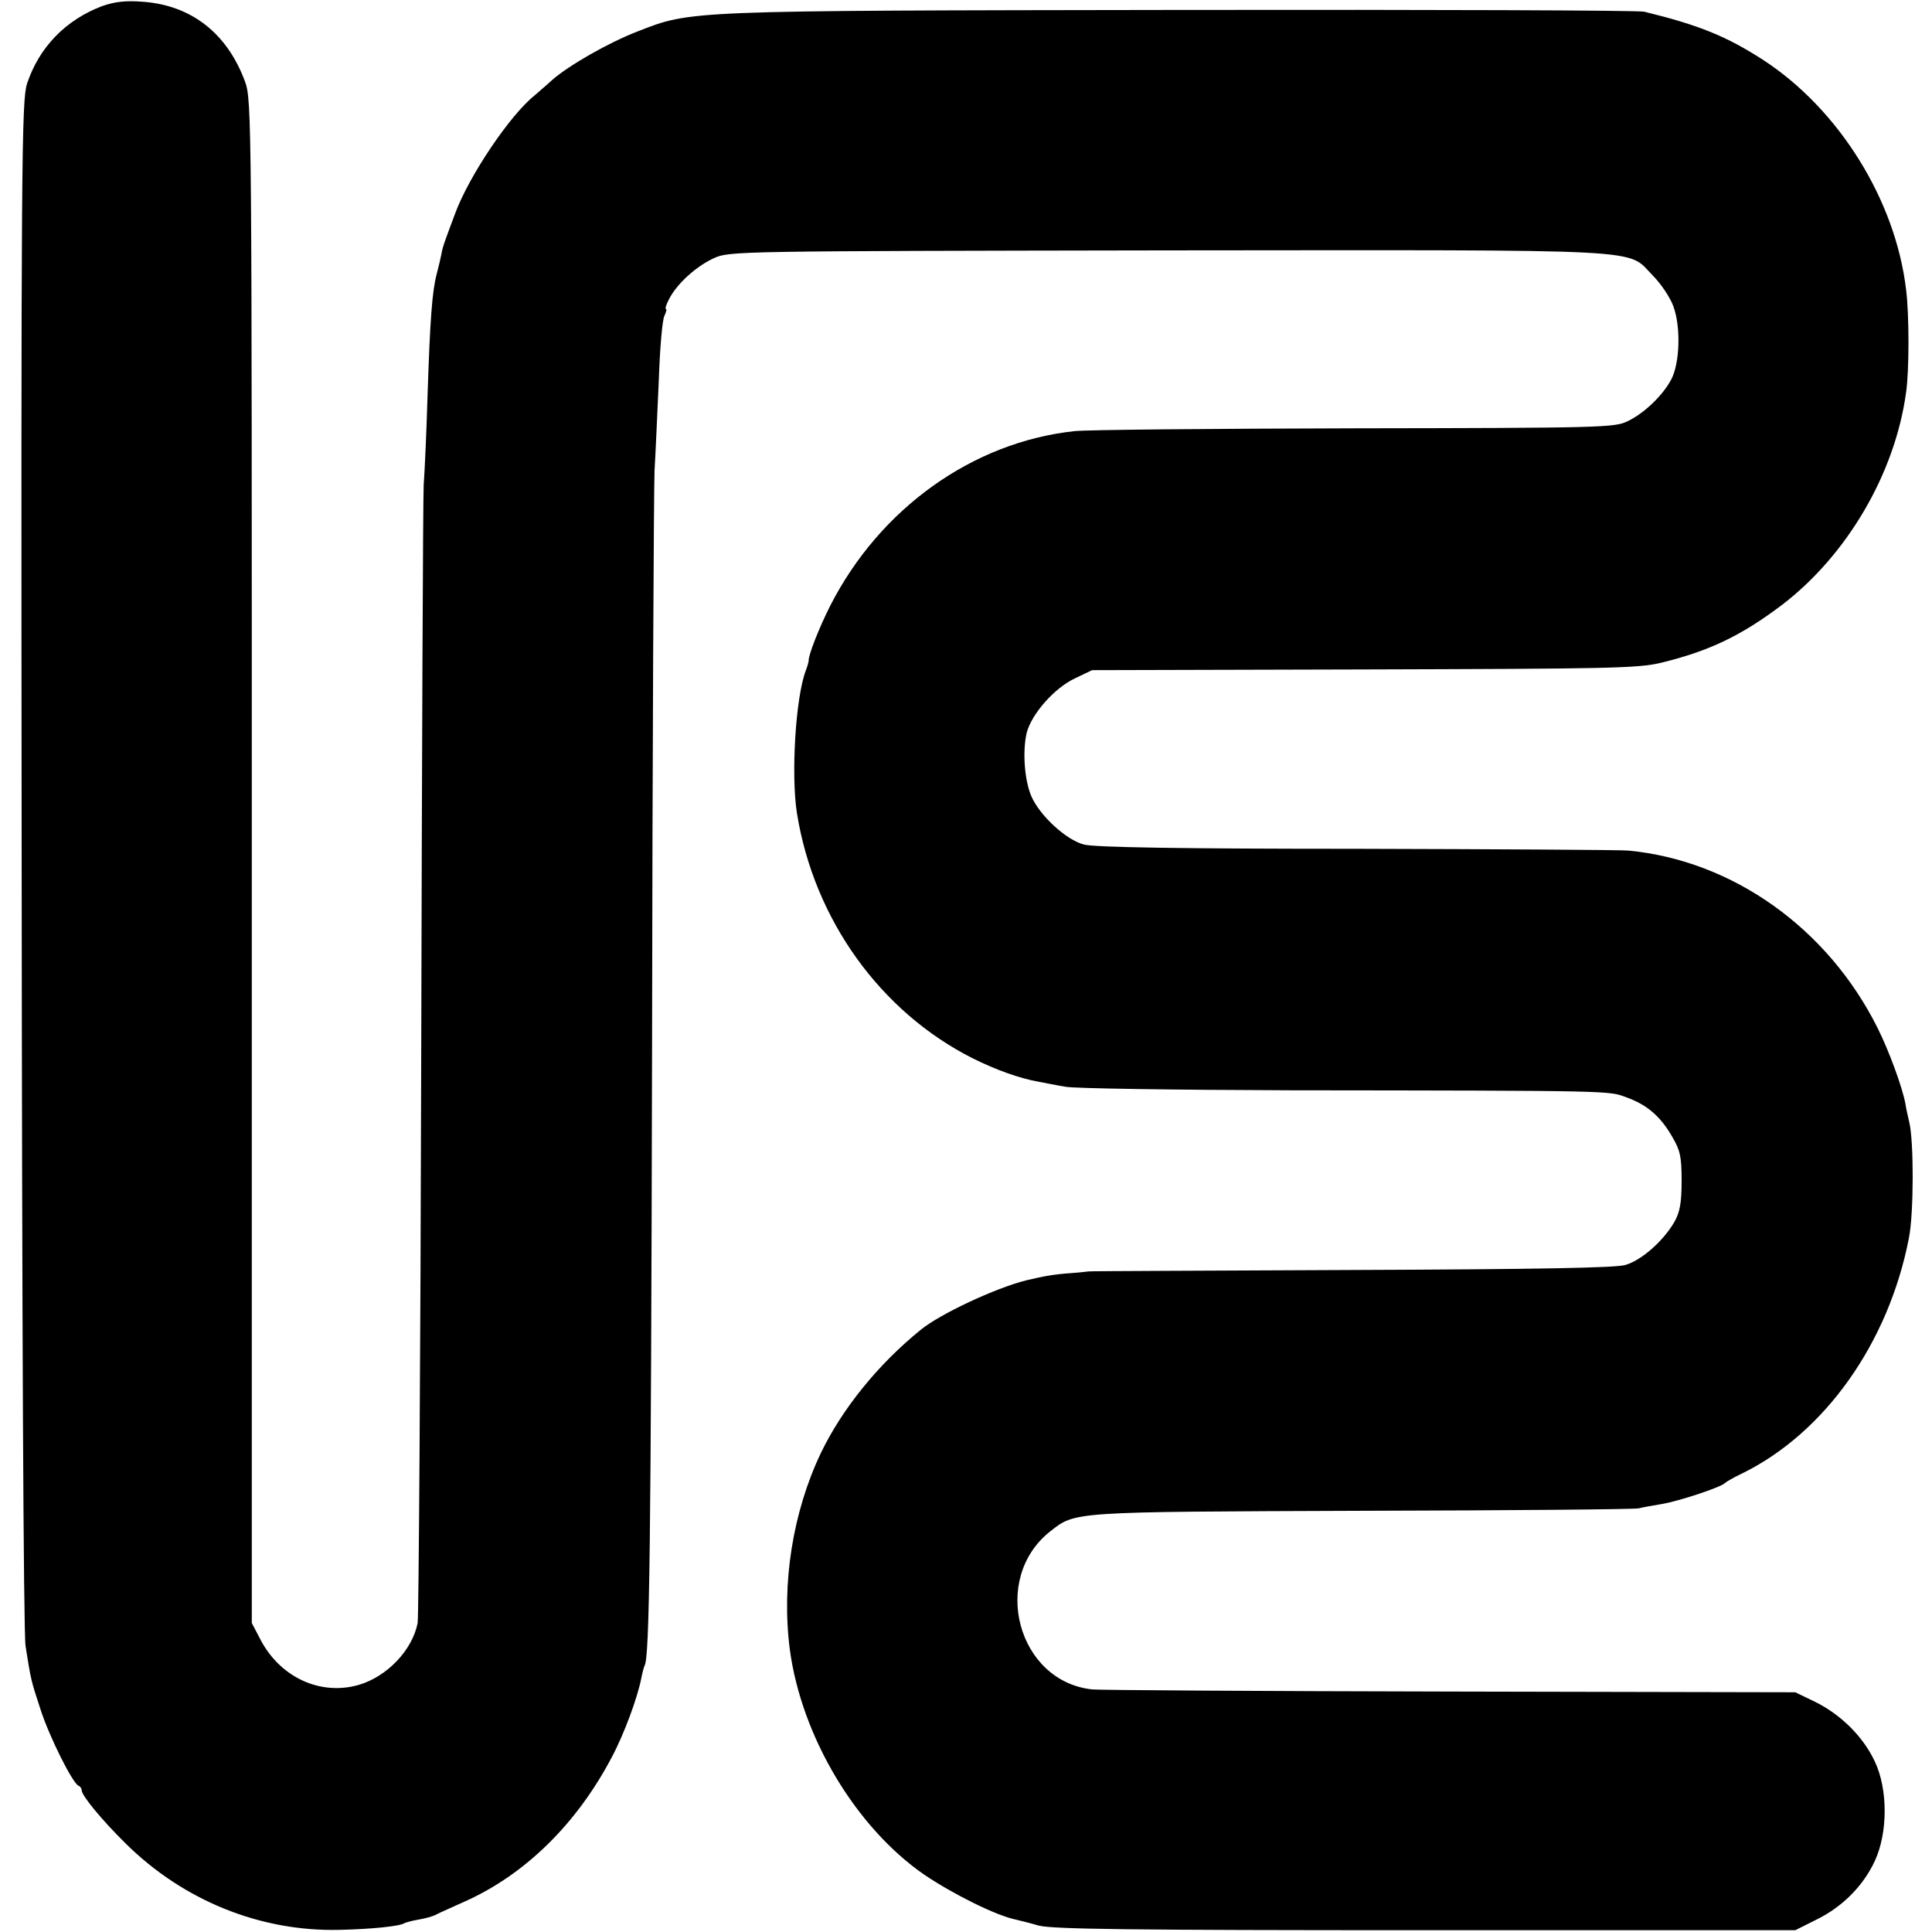
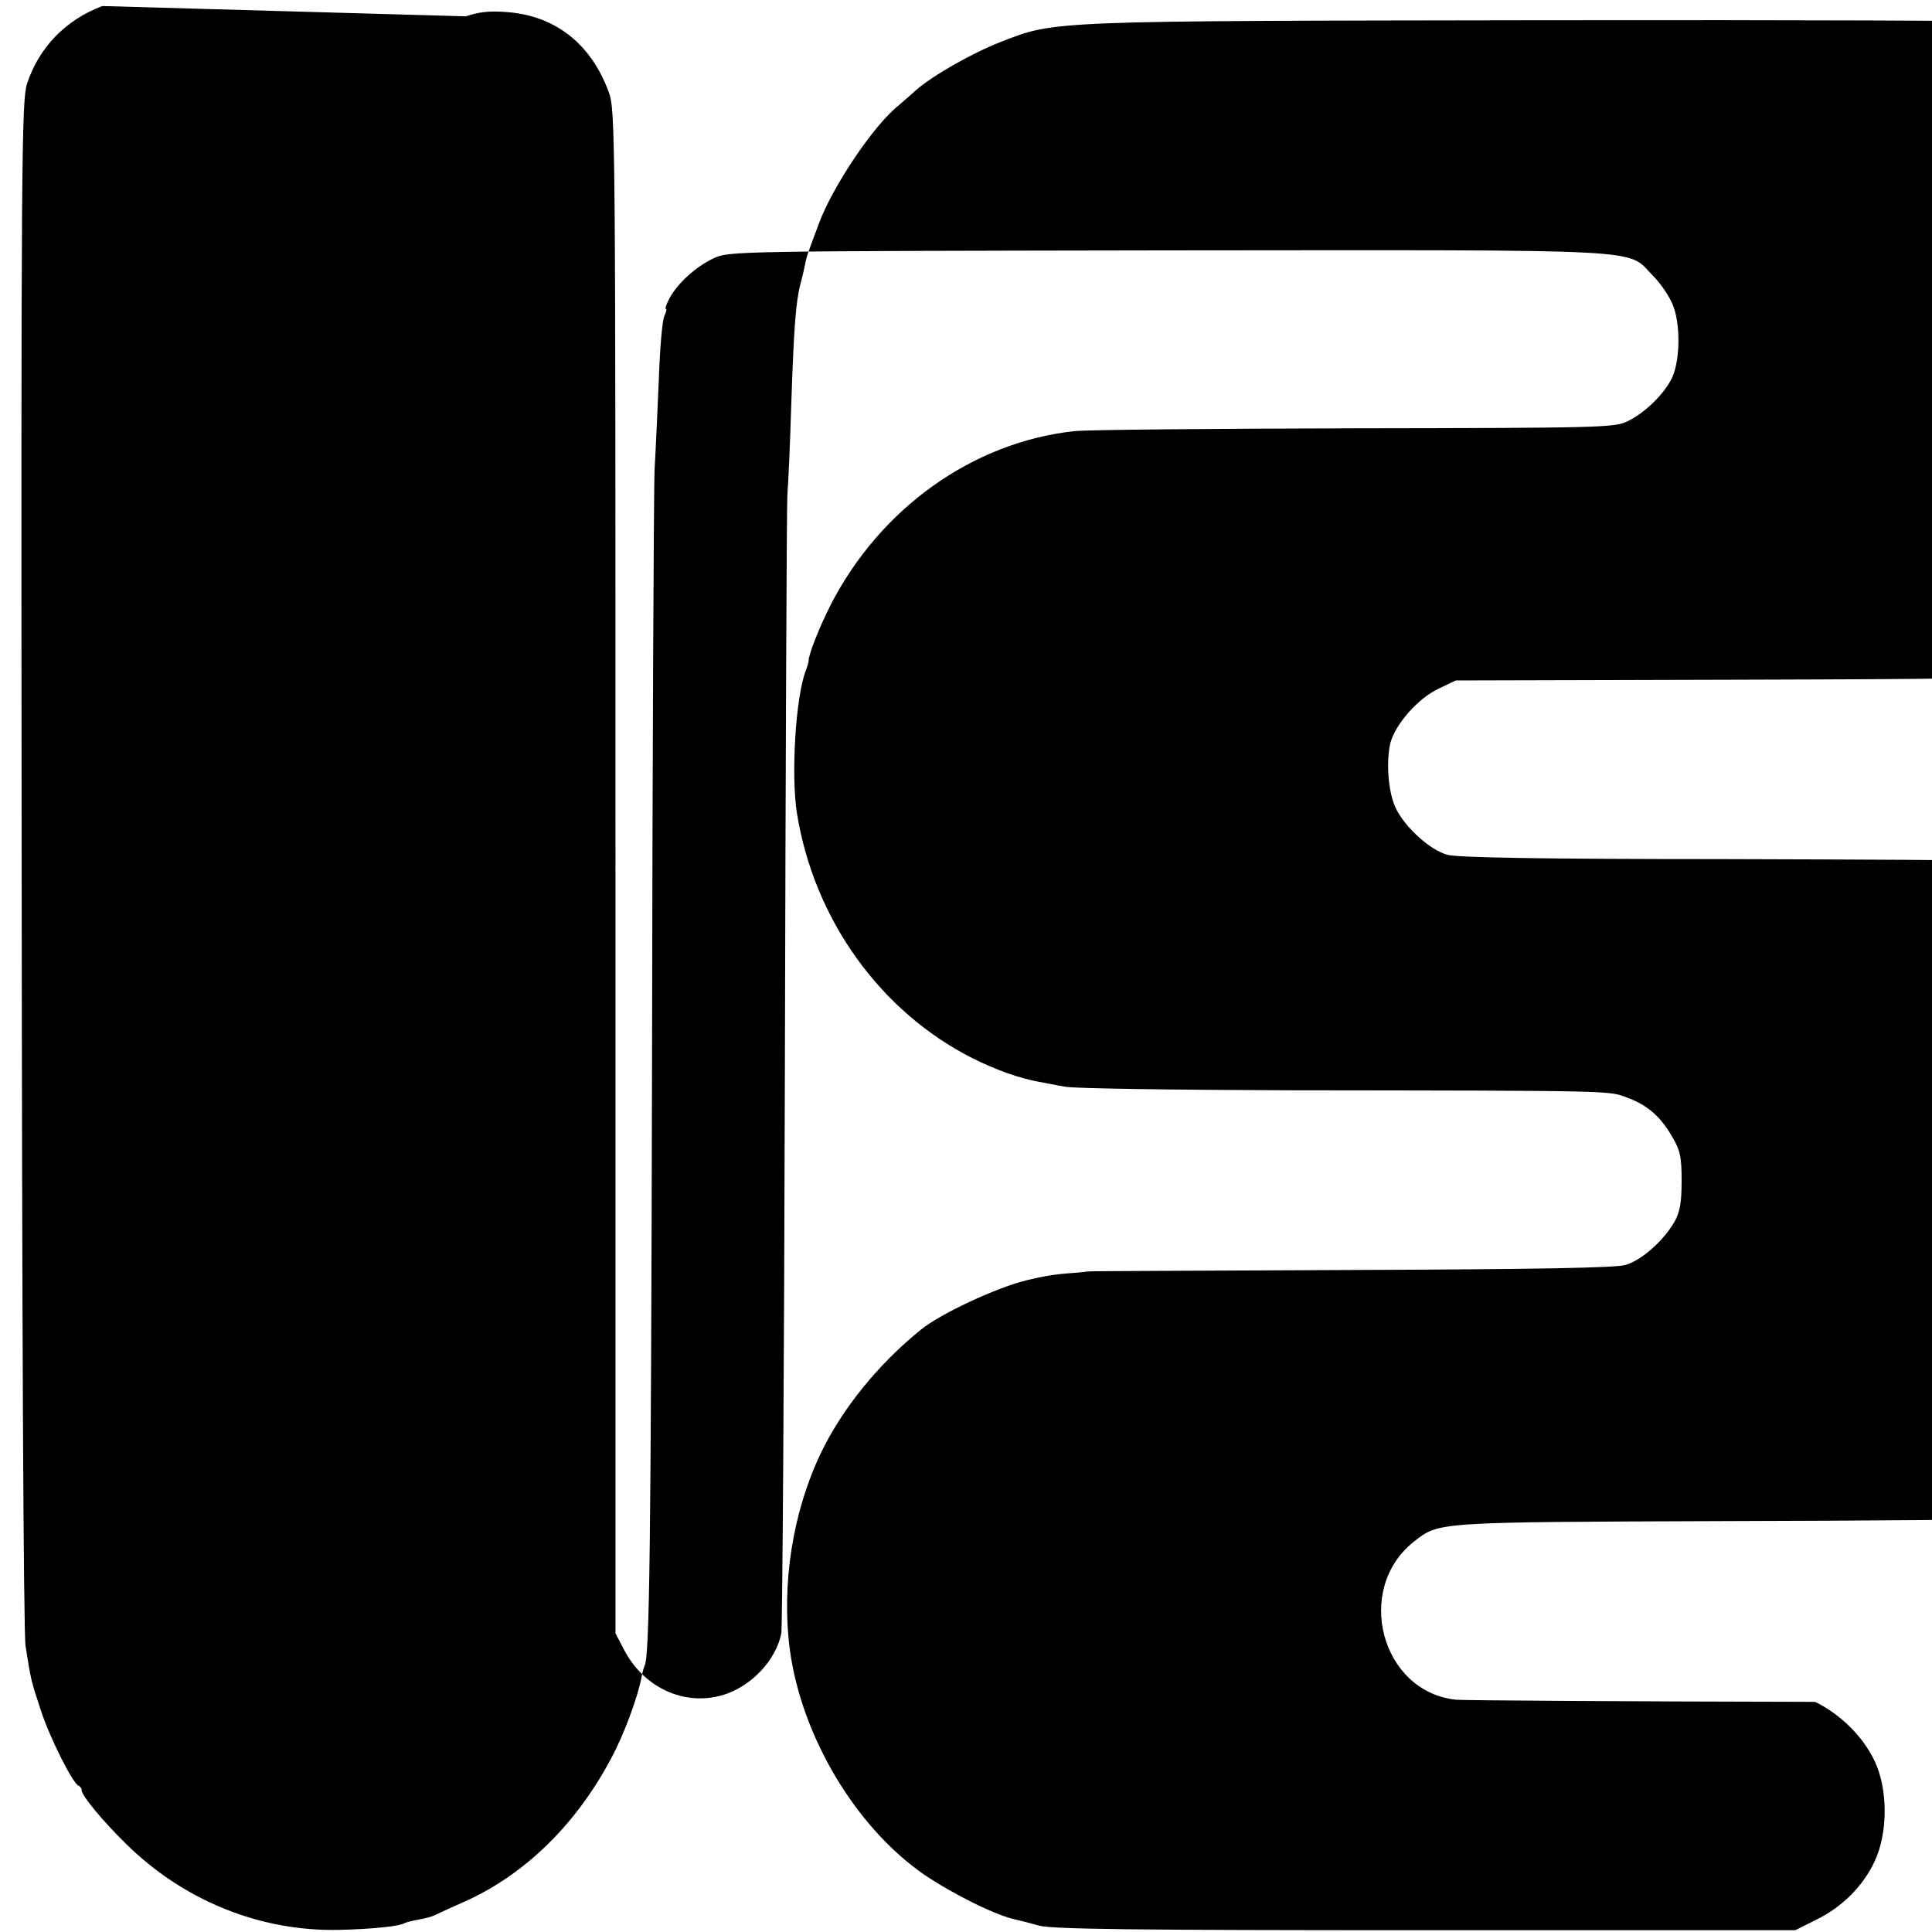
<svg xmlns="http://www.w3.org/2000/svg" version="1.0" width="544pt" height="544pt" viewBox="0 0 544 544" preserveAspectRatio="xMidYMid meet">
  <g transform="translate(0,544) scale(0.1,-0.1)" fill="#000000" stroke="none">
-     <path d="M288 5423 c-103 -39 -178 -116 -212 -219 -15 -48 -17 -210 -15 -2195 1 -1260 5 -2169 11 -2204 15 -95 15 -96 42 -178 25 -78 91 -209 107 -215 5 -2 9 -8 9 -13 0 -15 58 -85 124 -150 163 -161 379 -248 601 -243 90 2 171 10 184 19 4 2 22 7 40 10 18 3 40 9 49 14 9 5 46 21 81 37 170 76 315 219 413 405 35 65 74 171 84 225 3 15 7 30 9 34 14 23 18 334 21 1715 1 858 5 1601 7 1650 3 50 8 164 12 254 3 90 10 172 16 182 5 11 7 19 4 19 -3 0 1 13 9 28 22 43 76 92 126 115 44 20 61 20 1280 22 1382 1 1288 6 1364 -71 23 -23 49 -62 58 -87 21 -58 18 -159 -6 -205 -23 -44 -75 -95 -123 -118 -36 -18 -73 -19 -768 -20 -401 -1 -757 -4 -790 -8 -286 -31 -547 -217 -687 -491 -31 -61 -62 -140 -61 -155 0 -3 -3 -15 -8 -28 -29 -75 -42 -295 -25 -402 48 -299 235 -559 495 -690 66 -33 134 -57 186 -66 17 -3 50 -10 75 -14 25 -5 311 -9 635 -10 915 -1 894 -1 945 -20 58 -21 95 -53 128 -110 23 -39 27 -56 27 -125 0 -62 -5 -88 -20 -115 -31 -54 -93 -109 -139 -122 -29 -8 -247 -12 -776 -14 -404 -2 -735 -3 -735 -4 0 0 -23 -3 -52 -5 -43 -3 -73 -8 -123 -20 -88 -22 -243 -95 -297 -139 -120 -97 -221 -222 -281 -346 -80 -167 -112 -370 -88 -555 33 -245 186 -501 379 -634 80 -54 202 -115 257 -126 8 -2 38 -9 65 -17 40 -10 252 -13 1090 -13 l1040 0 58 29 c74 36 133 95 166 166 37 80 37 202 0 280 -32 69 -95 132 -168 168 l-56 27 -968 2 c-532 1 -987 4 -1011 6 -211 22 -288 311 -119 445 72 56 55 55 878 58 418 1 769 4 780 7 11 3 40 8 64 12 48 8 166 47 178 59 4 4 25 16 48 27 233 114 413 368 470 663 14 70 14 273 1 326 -3 14 -9 38 -11 53 -9 47 -46 148 -78 212 -140 281 -408 472 -702 500 -22 2 -366 4 -765 5 -489 0 -739 4 -768 12 -50 13 -124 81 -148 136 -20 47 -25 128 -13 179 14 53 78 126 136 153 l48 23 765 2 c691 2 772 3 838 19 135 33 225 76 340 163 183 140 318 370 349 598 9 60 9 220 0 290 -30 252 -189 507 -402 646 -104 67 -180 98 -335 136 -14 4 -601 6 -1305 5 -1401 -2 -1377 -1 -1531 -61 -82 -32 -192 -95 -239 -136 -16 -15 -39 -34 -50 -44 -69 -55 -184 -226 -223 -331 -31 -83 -35 -93 -39 -115 -2 -11 -8 -36 -13 -55 -13 -49 -19 -126 -26 -340 -3 -102 -8 -216 -11 -255 -2 -38 -5 -767 -7 -1620 -2 -852 -7 -1566 -10 -1585 -15 -76 -85 -150 -165 -174 -110 -32 -225 22 -280 132 l-22 42 0 2144 c0 2094 0 2144 -19 2196 -50 136 -151 215 -287 225 -50 4 -80 0 -115 -12z" />
+     <path d="M288 5423 c-103 -39 -178 -116 -212 -219 -15 -48 -17 -210 -15 -2195 1 -1260 5 -2169 11 -2204 15 -95 15 -96 42 -178 25 -78 91 -209 107 -215 5 -2 9 -8 9 -13 0 -15 58 -85 124 -150 163 -161 379 -248 601 -243 90 2 171 10 184 19 4 2 22 7 40 10 18 3 40 9 49 14 9 5 46 21 81 37 170 76 315 219 413 405 35 65 74 171 84 225 3 15 7 30 9 34 14 23 18 334 21 1715 1 858 5 1601 7 1650 3 50 8 164 12 254 3 90 10 172 16 182 5 11 7 19 4 19 -3 0 1 13 9 28 22 43 76 92 126 115 44 20 61 20 1280 22 1382 1 1288 6 1364 -71 23 -23 49 -62 58 -87 21 -58 18 -159 -6 -205 -23 -44 -75 -95 -123 -118 -36 -18 -73 -19 -768 -20 -401 -1 -757 -4 -790 -8 -286 -31 -547 -217 -687 -491 -31 -61 -62 -140 -61 -155 0 -3 -3 -15 -8 -28 -29 -75 -42 -295 -25 -402 48 -299 235 -559 495 -690 66 -33 134 -57 186 -66 17 -3 50 -10 75 -14 25 -5 311 -9 635 -10 915 -1 894 -1 945 -20 58 -21 95 -53 128 -110 23 -39 27 -56 27 -125 0 -62 -5 -88 -20 -115 -31 -54 -93 -109 -139 -122 -29 -8 -247 -12 -776 -14 -404 -2 -735 -3 -735 -4 0 0 -23 -3 -52 -5 -43 -3 -73 -8 -123 -20 -88 -22 -243 -95 -297 -139 -120 -97 -221 -222 -281 -346 -80 -167 -112 -370 -88 -555 33 -245 186 -501 379 -634 80 -54 202 -115 257 -126 8 -2 38 -9 65 -17 40 -10 252 -13 1090 -13 l1040 0 58 29 c74 36 133 95 166 166 37 80 37 202 0 280 -32 69 -95 132 -168 168 c-532 1 -987 4 -1011 6 -211 22 -288 311 -119 445 72 56 55 55 878 58 418 1 769 4 780 7 11 3 40 8 64 12 48 8 166 47 178 59 4 4 25 16 48 27 233 114 413 368 470 663 14 70 14 273 1 326 -3 14 -9 38 -11 53 -9 47 -46 148 -78 212 -140 281 -408 472 -702 500 -22 2 -366 4 -765 5 -489 0 -739 4 -768 12 -50 13 -124 81 -148 136 -20 47 -25 128 -13 179 14 53 78 126 136 153 l48 23 765 2 c691 2 772 3 838 19 135 33 225 76 340 163 183 140 318 370 349 598 9 60 9 220 0 290 -30 252 -189 507 -402 646 -104 67 -180 98 -335 136 -14 4 -601 6 -1305 5 -1401 -2 -1377 -1 -1531 -61 -82 -32 -192 -95 -239 -136 -16 -15 -39 -34 -50 -44 -69 -55 -184 -226 -223 -331 -31 -83 -35 -93 -39 -115 -2 -11 -8 -36 -13 -55 -13 -49 -19 -126 -26 -340 -3 -102 -8 -216 -11 -255 -2 -38 -5 -767 -7 -1620 -2 -852 -7 -1566 -10 -1585 -15 -76 -85 -150 -165 -174 -110 -32 -225 22 -280 132 l-22 42 0 2144 c0 2094 0 2144 -19 2196 -50 136 -151 215 -287 225 -50 4 -80 0 -115 -12z" />
  </g>
</svg>